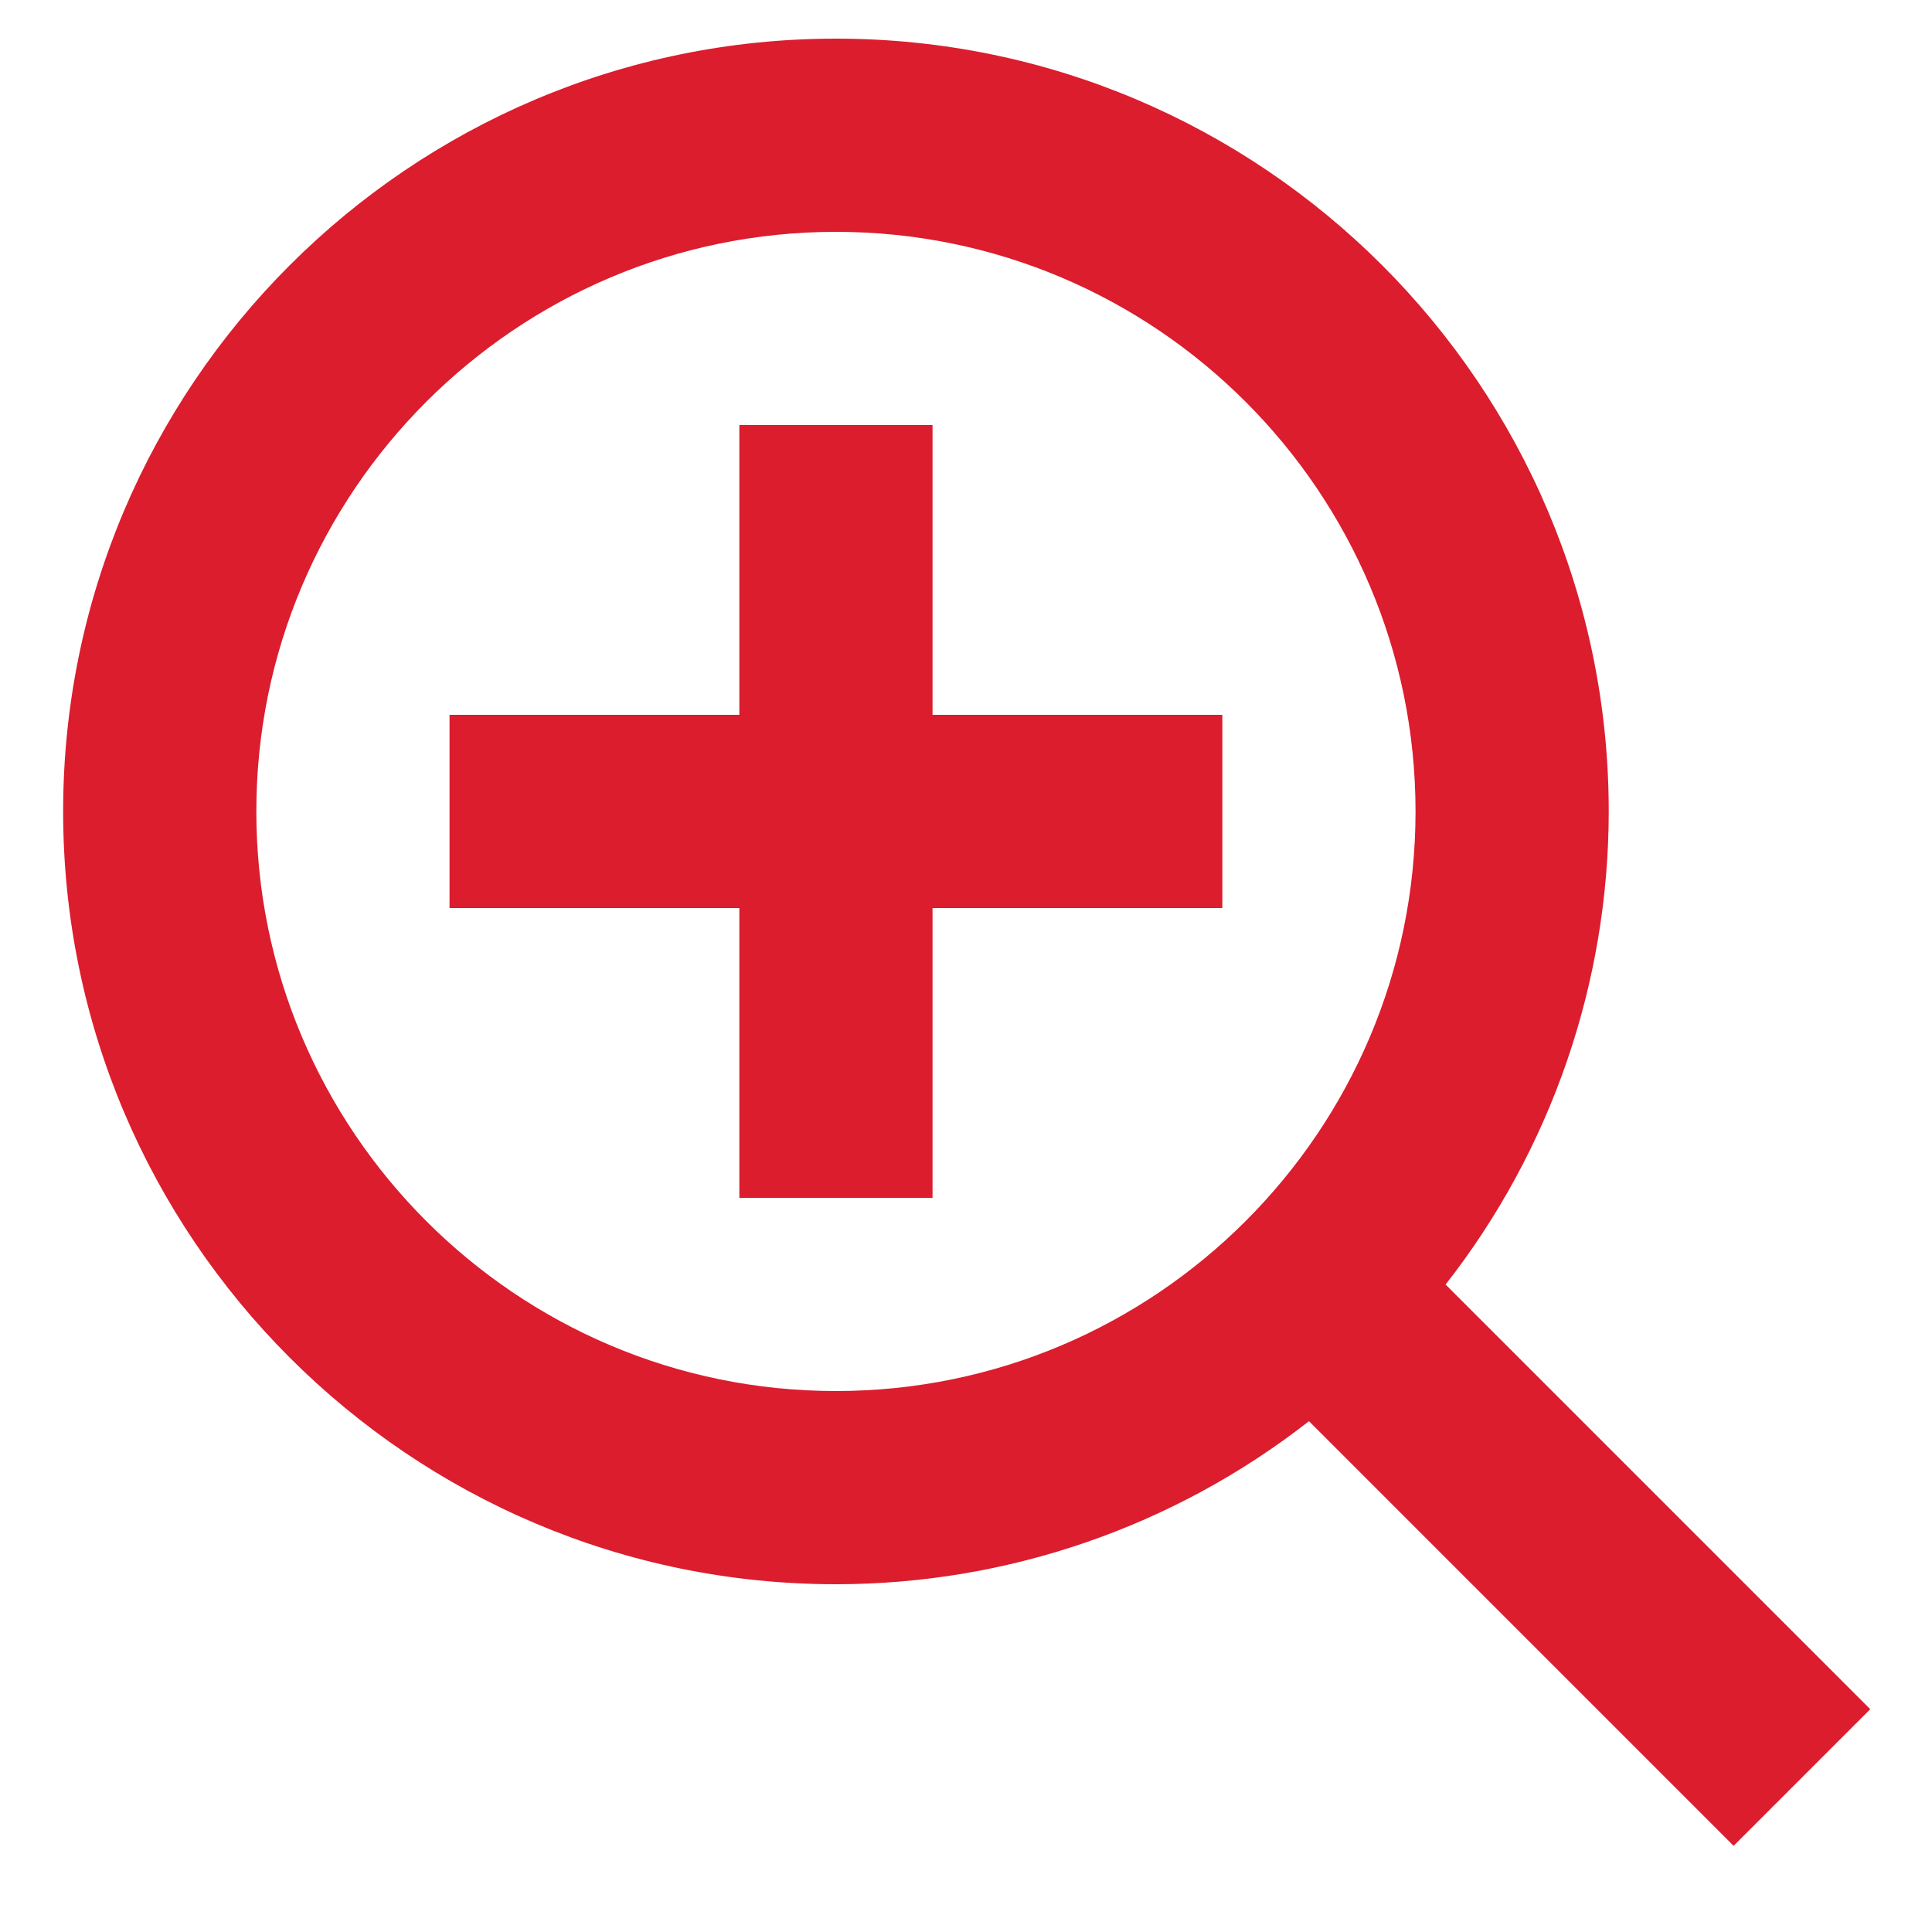
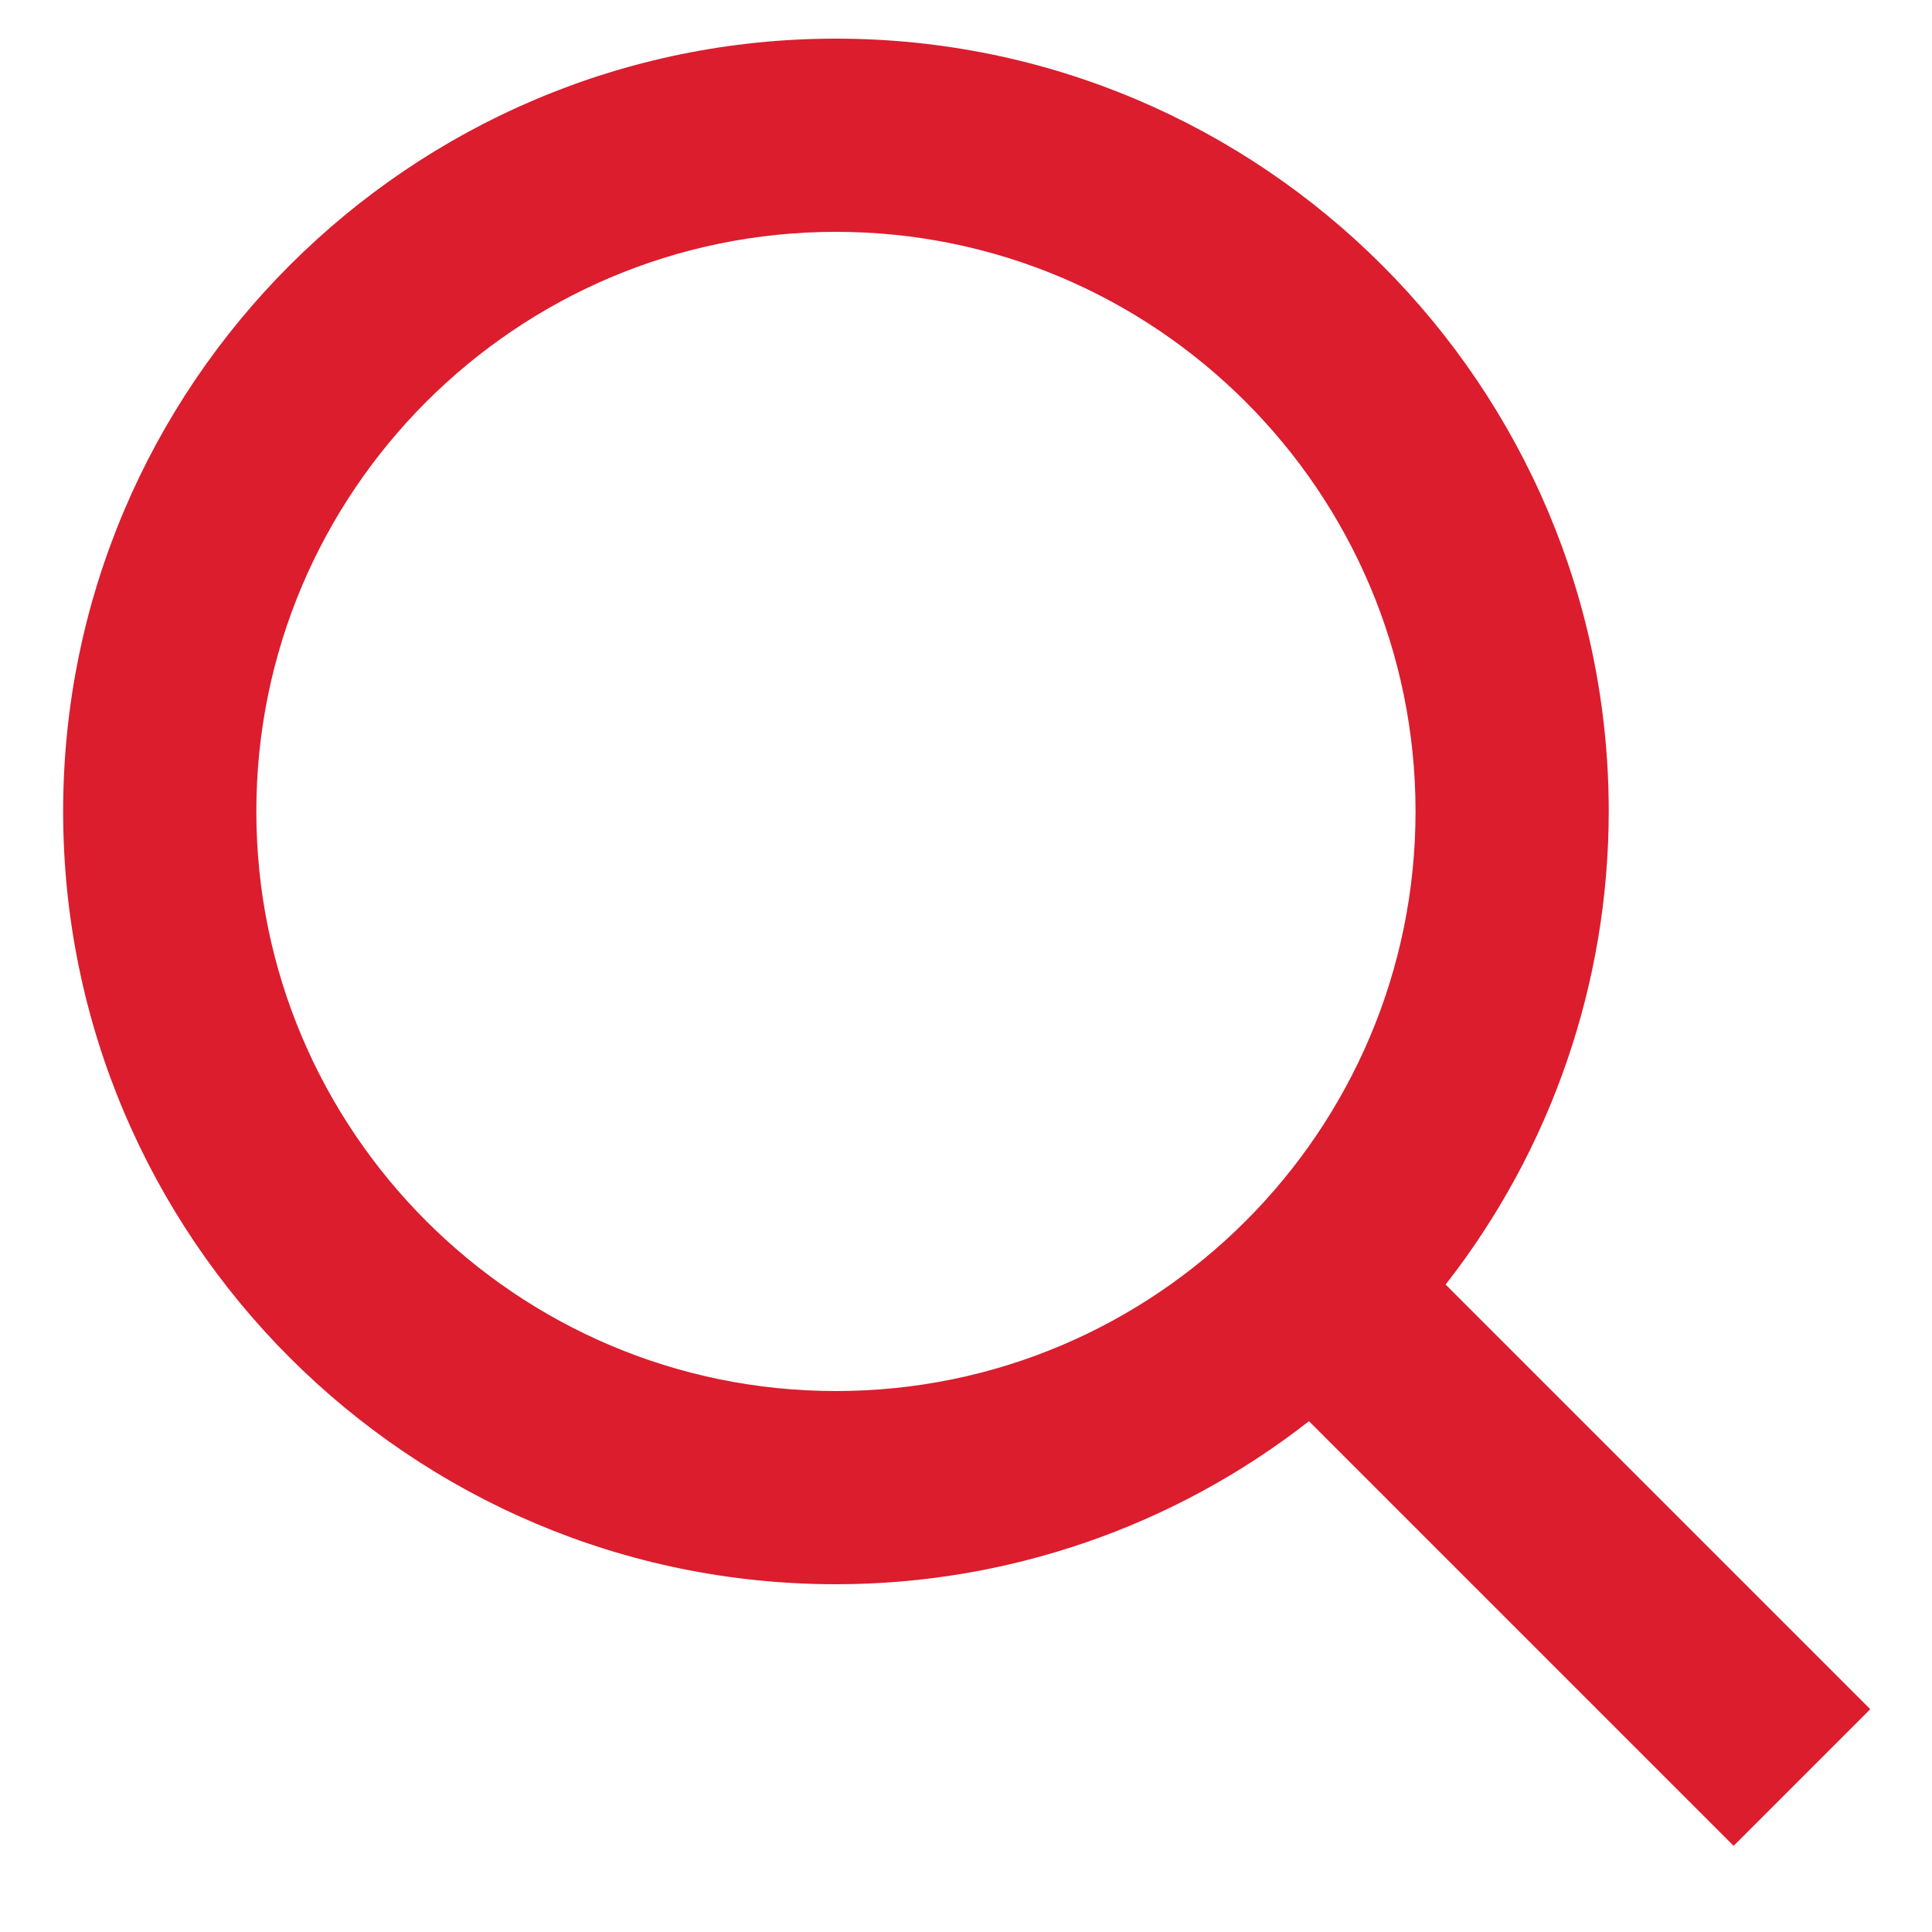
<svg xmlns="http://www.w3.org/2000/svg" width="25" height="25" viewBox="0 0 25 25" fill="none">
-   <path d="M12.067 5.5H9.567V9.25H5.817V11.75H9.567V15.5H12.067V11.75H15.817V9.25H12.067V5.5Z" fill="#DB1D2E" />
-   <path d="M10.817 0.5C5.303 0.5 0.817 4.986 0.817 10.5C0.817 16.014 5.303 20.5 10.817 20.5C13.036 20.5 15.19 19.757 16.938 18.39L22.433 23.885L24.201 22.117L18.706 16.622C20.073 14.875 20.816 12.719 20.817 10.5C20.817 4.986 16.331 0.5 10.817 0.5ZM10.817 18C6.681 18 3.317 14.636 3.317 10.5C3.317 6.364 6.681 3 10.817 3C14.953 3 18.317 6.364 18.317 10.5C18.317 14.636 14.953 18 10.817 18Z" fill="#DB1D2E" />
+   <path d="M10.817 0.5C5.303 0.5 0.817 4.986 0.817 10.5C0.817 16.014 5.303 20.5 10.817 20.5C13.036 20.5 15.19 19.757 16.938 18.39L22.433 23.885L24.201 22.117L18.706 16.622C20.073 14.875 20.816 12.719 20.817 10.5C20.817 4.986 16.331 0.5 10.817 0.5ZM10.817 18C6.681 18 3.317 14.636 3.317 10.5C3.317 6.364 6.681 3 10.817 3C14.953 3 18.317 6.364 18.317 10.5C18.317 14.636 14.953 18 10.817 18" fill="#DB1D2E" />
</svg>